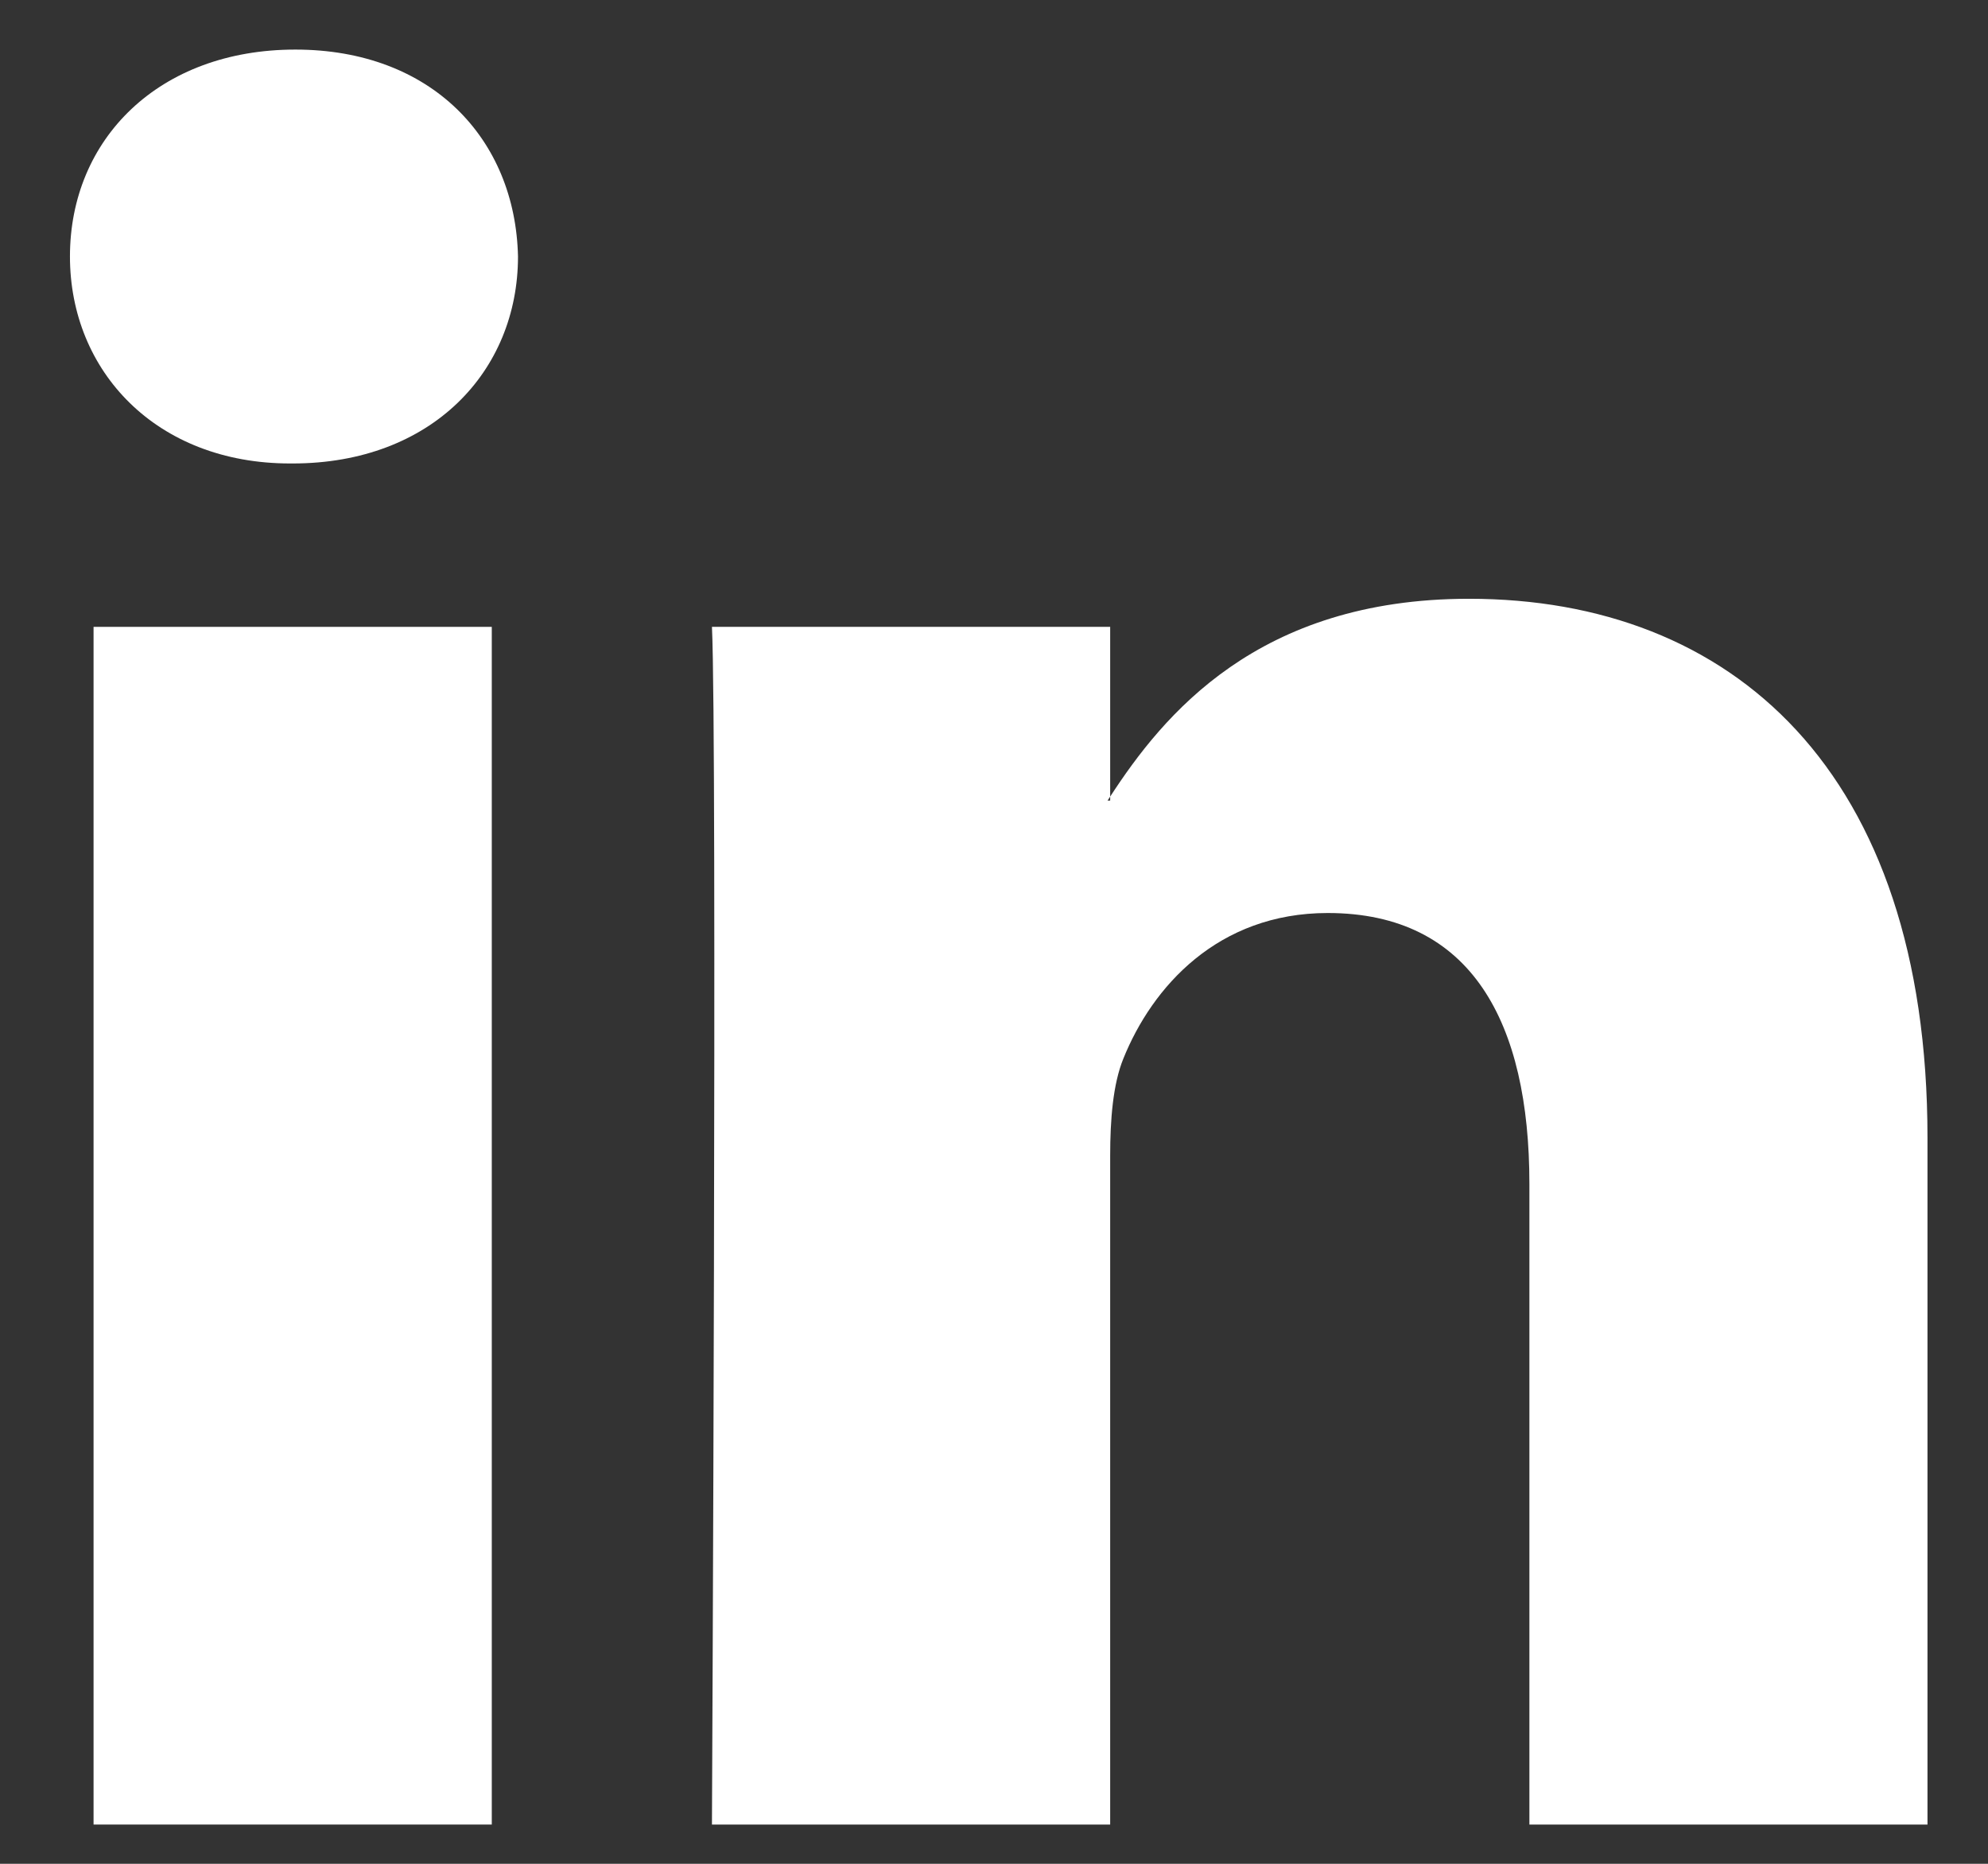
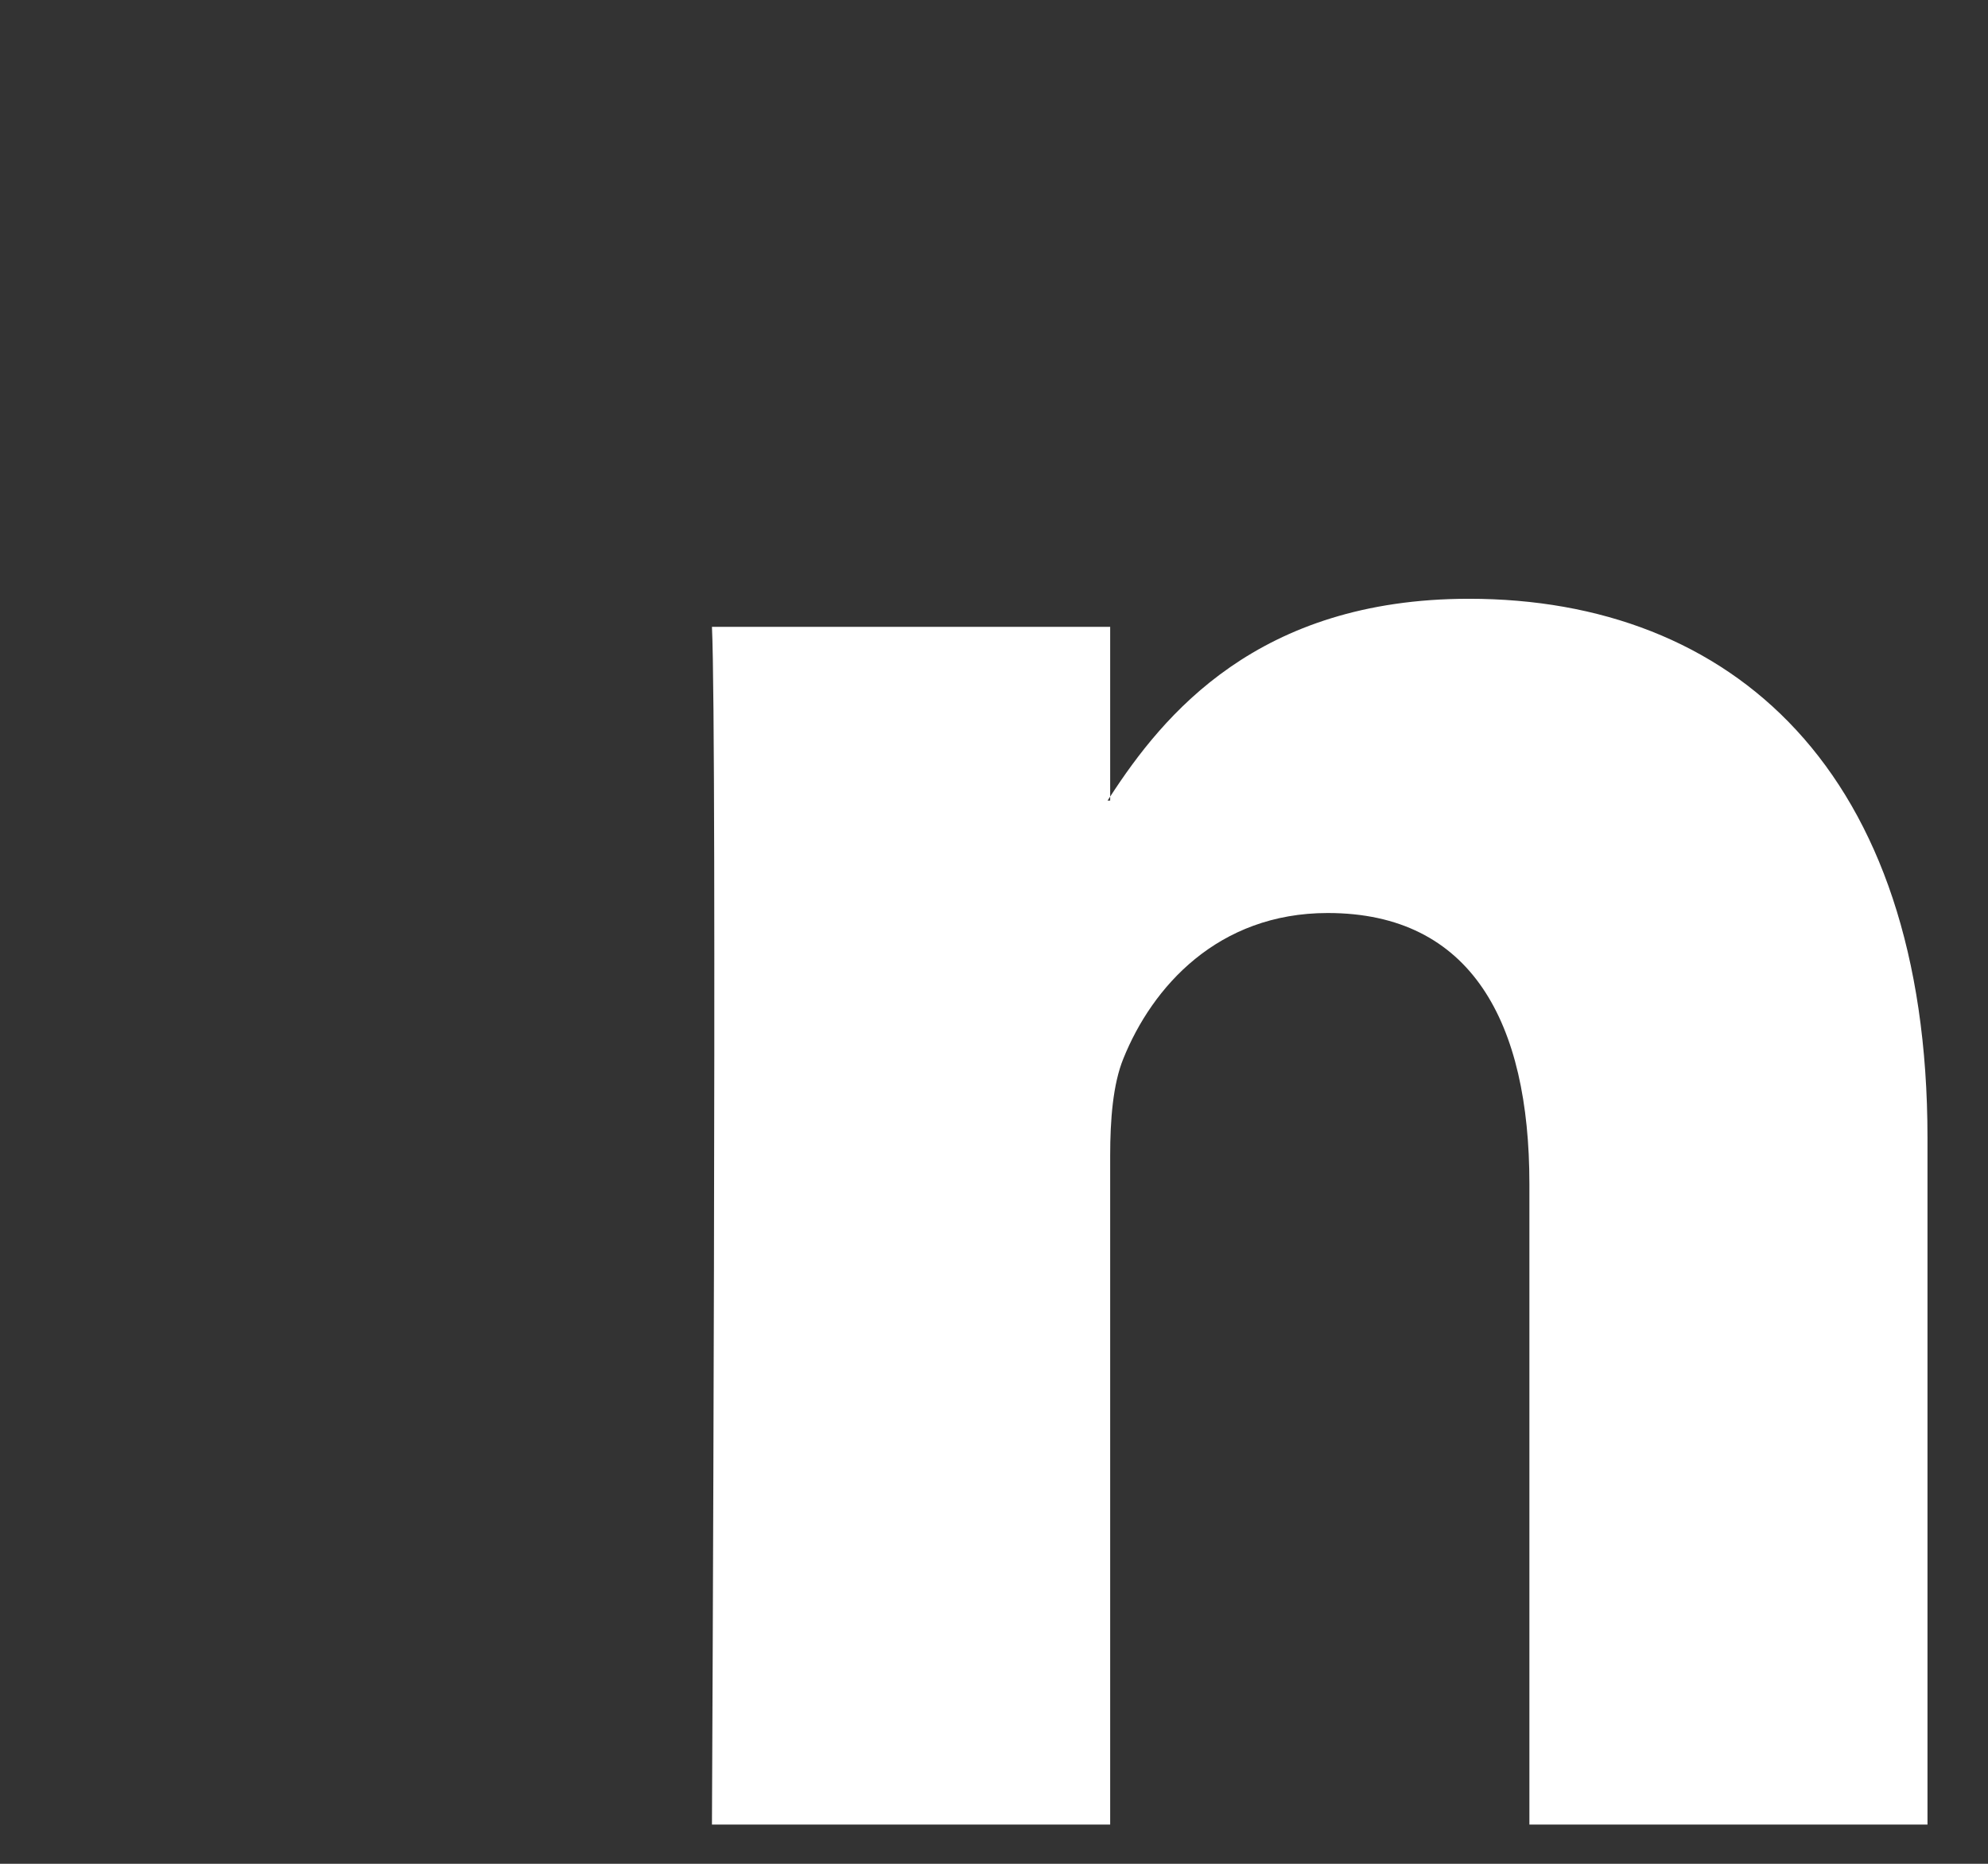
<svg xmlns="http://www.w3.org/2000/svg" width="16px" height="15px" viewBox="0 0 16 15" version="1.1">
  <rect x="0" y="0" width="16" height="15" fill="#333333" stroke="none" />
  <title>Group 12</title>
  <g id="Pages-and-Style-guide" stroke="none" stroke-width="1" fill="none" fill-rule="evenodd">
    <g id="Stories-page" transform="translate(-1317, -2105)" fill="#FFFFFF" fill-rule="nonzero">
      <g id="Group-7" transform="translate(1201, 2102)">
        <g id="Group-4" transform="translate(63, 3)">
          <g id="Group-12" transform="translate(53.563, 0)">
            <path d="M14.95,9.157 L14.95,14.684 L11.746,14.684 L11.746,9.527 C11.746,8.232 11.282,7.348 10.123,7.348 C9.237,7.348 8.71,7.944 8.478,8.52 C8.394,8.726 8.372,9.013 8.372,9.301 L8.372,14.684 L5.167,14.684 C5.167,14.684 5.21,5.95 5.167,5.045 L8.372,5.045 L8.372,6.411 C8.365,6.422 8.357,6.433 8.351,6.443 L8.372,6.443 L8.372,6.411 C8.798,5.756 9.558,4.819 11.26,4.819 C13.369,4.819 14.95,6.196 14.95,9.157 Z" id="LinkedIn-path" />
-             <path d="M1.814,0.399 C0.717,0.399 1.39570895e-14,1.118 1.39570895e-14,2.064 C1.39570895e-14,2.989 0.696,3.73 1.771,3.73 L1.793,3.73 C2.91,3.73 3.606,2.989 3.606,2.064 C3.585,1.118 2.91,0.399 1.814,0.399 Z" id="LinkedIn-path" />
-             <polygon id="LinkedIn-path" points="0.19 14.684 3.395 14.684 3.395 5.045 0.19 5.045" />
          </g>
        </g>
      </g>
    </g>
  </g>
</svg>